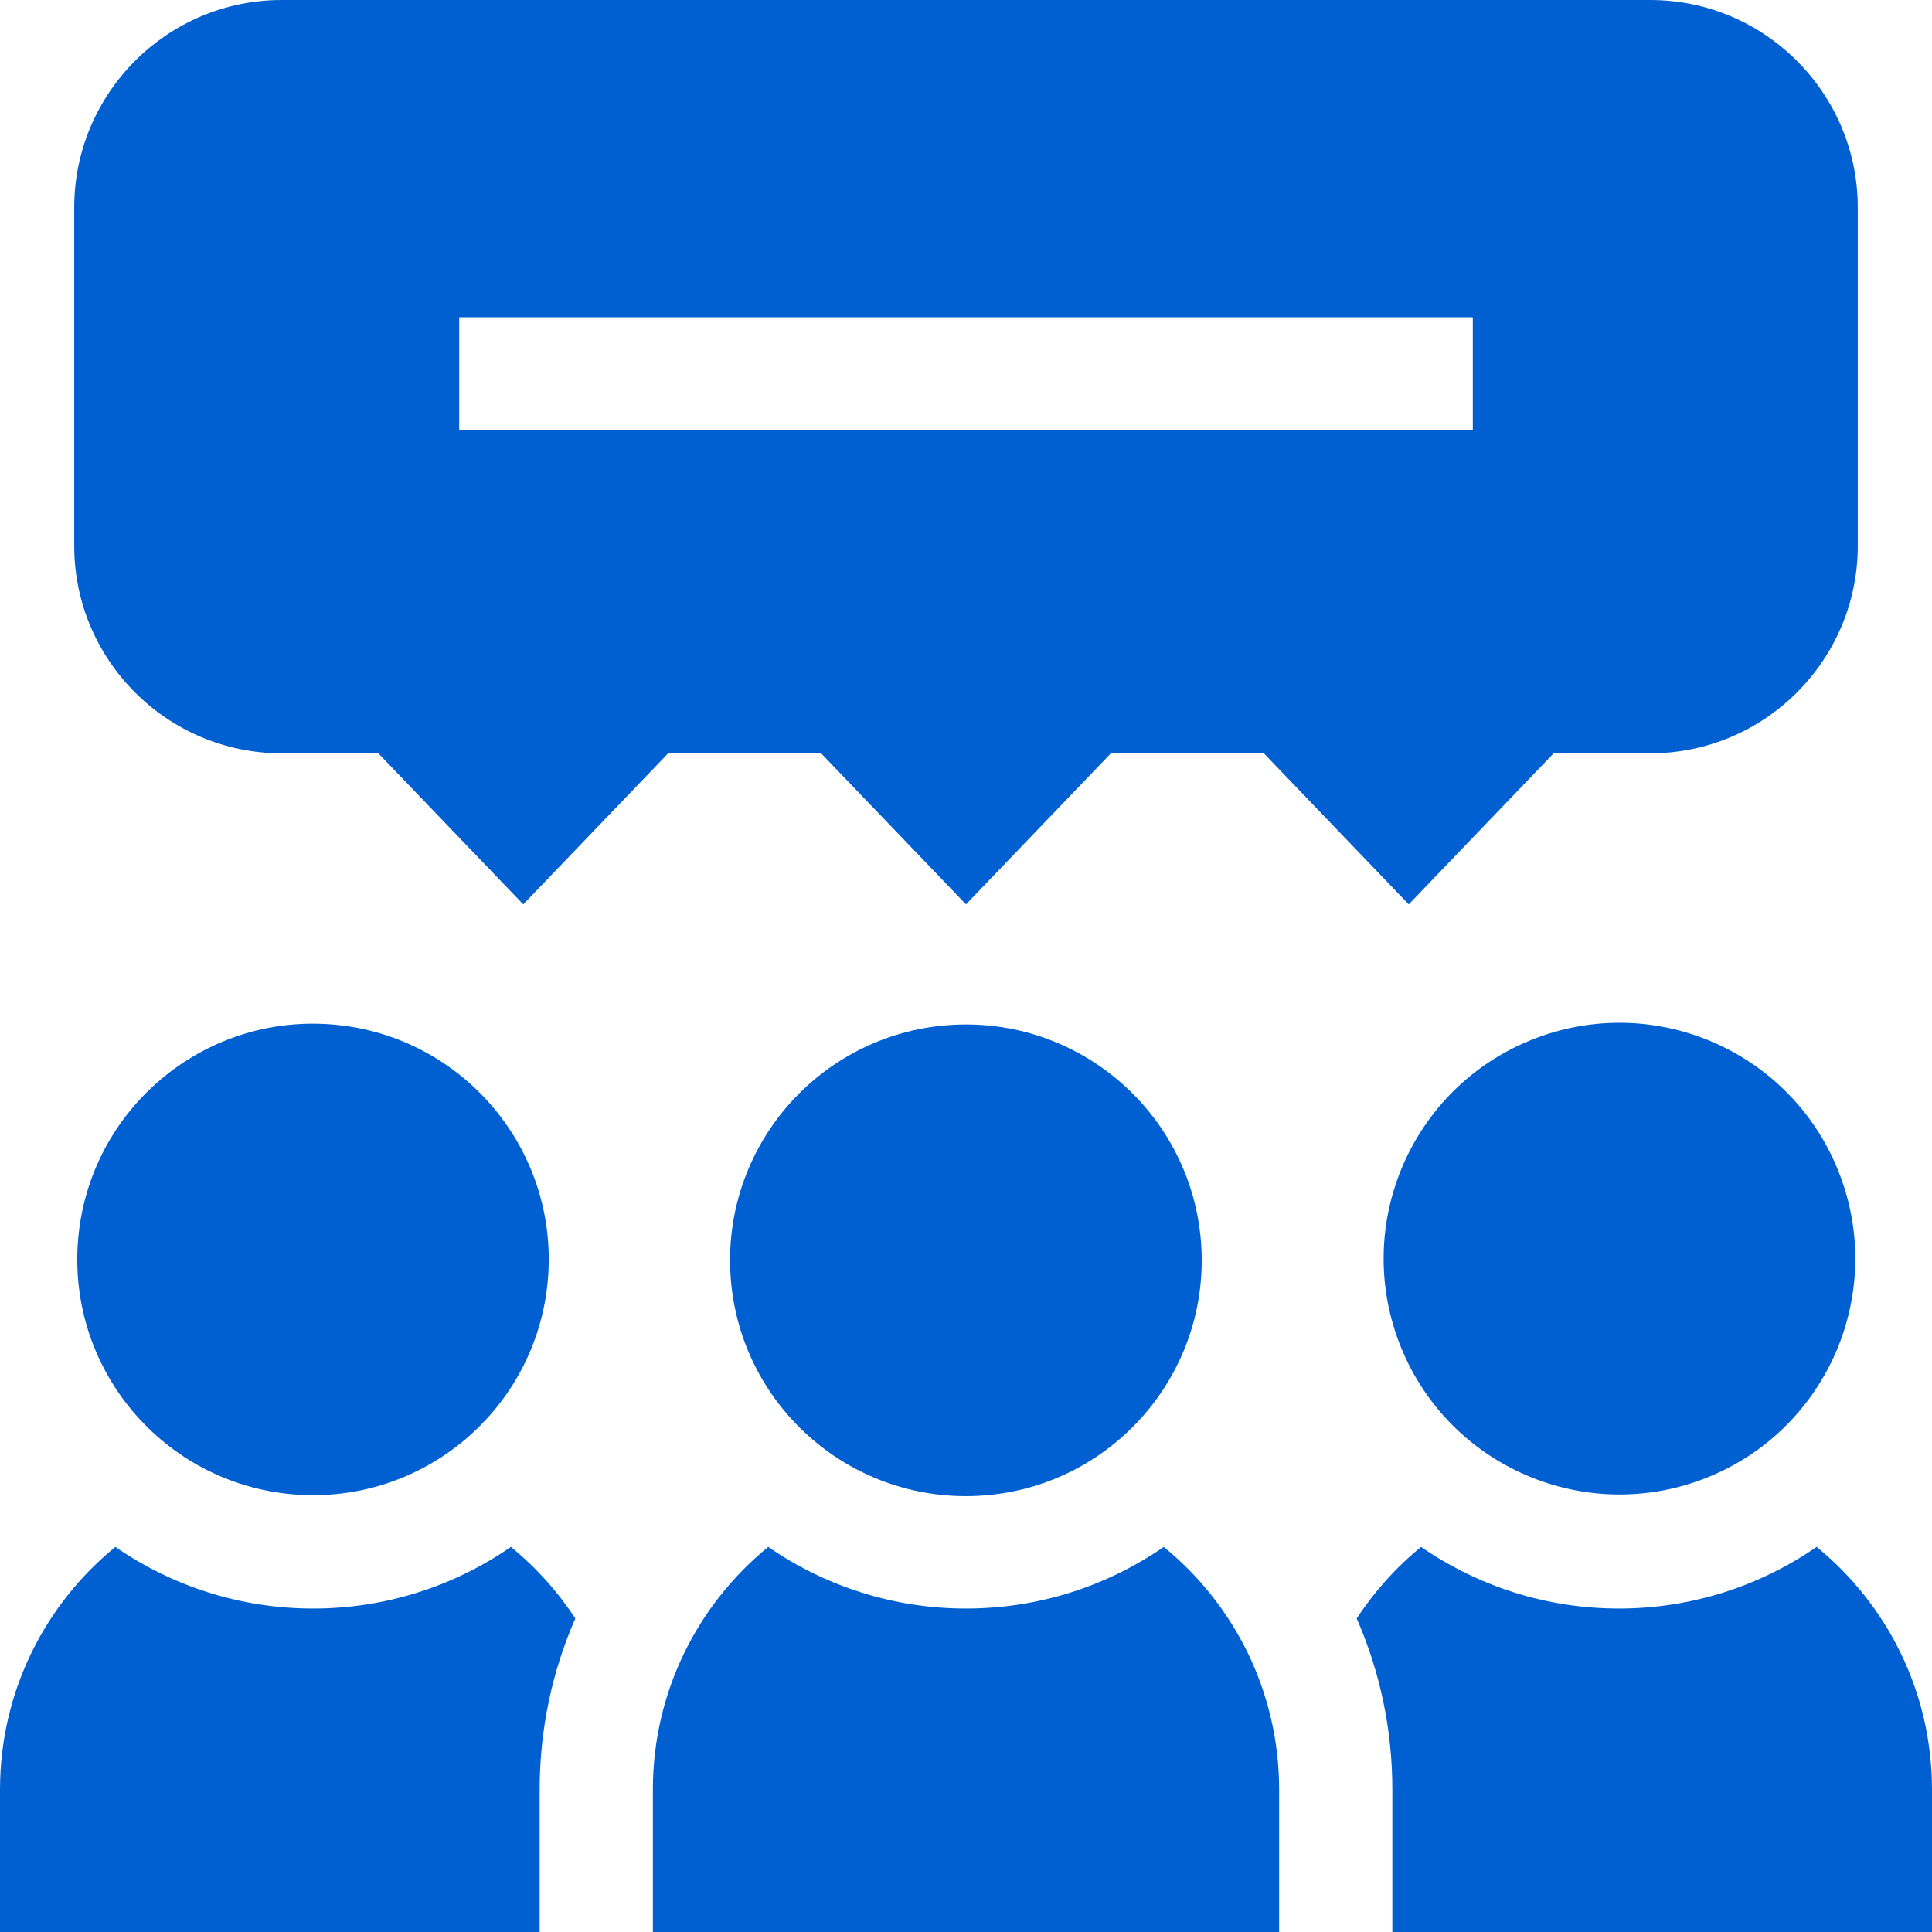
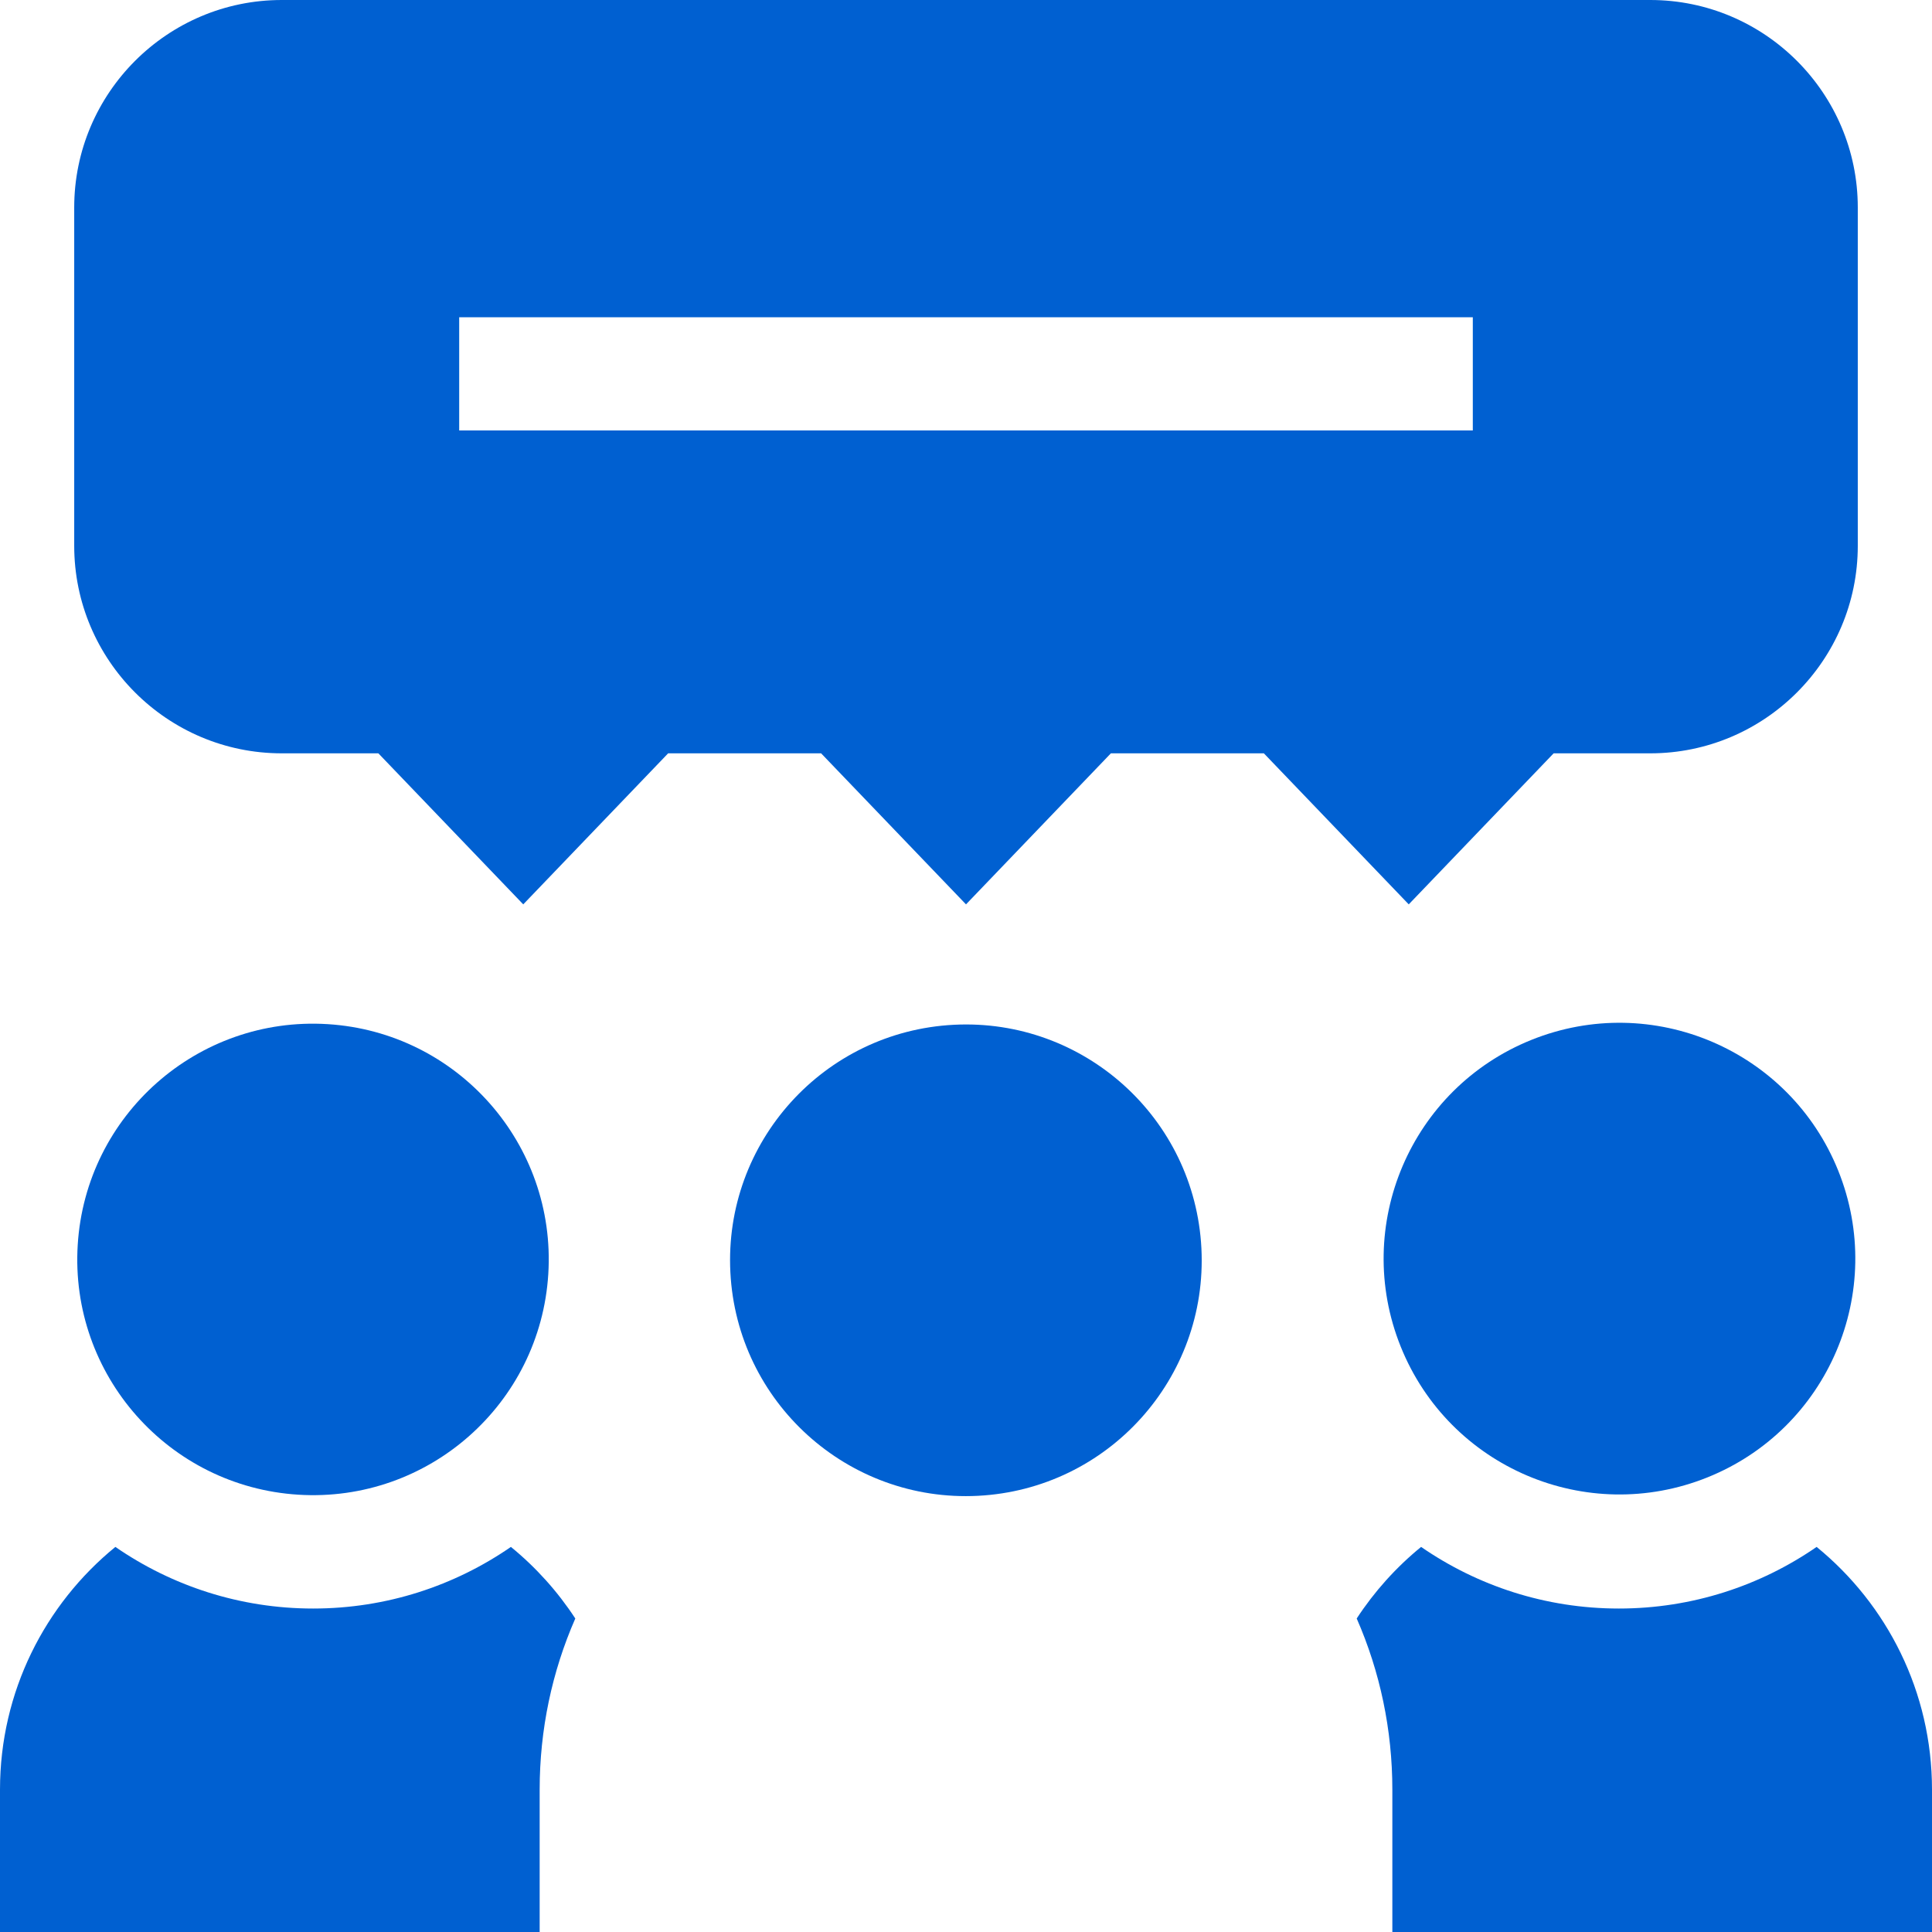
<svg xmlns="http://www.w3.org/2000/svg" width="512" height="512" viewBox="0 0 512 512" fill="none">
  <path d="M74.667 199.641H100.271L138.667 239.667L177.063 199.641H217.603L256 239.667L294.396 199.641H334.936L373.332 239.667L411.729 199.641H437.332C467.659 199.641 492.332 174.968 492.332 144.641V55C492.332 24.673 467.659 0 437.332 0H74.667C44.34 0 19.667 24.673 19.667 55V144.641C19.667 174.968 44.34 199.641 74.667 199.641V199.641ZM121.691 114.073V84.073H390.309V114.073H121.691Z" fill="#0060D1" />
  <path d="M143.016 474.28C143.016 458.405 146.272 443.032 152.461 428.918C147.771 421.749 142.012 415.347 135.395 409.949C120.488 420.241 102.43 426.278 82.986 426.278C63.542 426.278 45.483 420.241 30.577 409.949C11.919 425.165 0 448.328 0 474.28V512H143.016V474.28Z" fill="#0060D1" />
  <path d="M145.303 337.633C147.442 303.197 121.26 273.547 86.824 271.408C52.388 269.268 22.738 295.45 20.598 329.886C18.459 364.322 44.641 393.972 79.077 396.112C113.513 398.251 143.163 372.069 145.303 337.633Z" fill="#0060D1" />
  <path d="M481.425 409.949C466.518 420.241 448.46 426.278 429.016 426.278C409.571 426.278 391.513 420.241 376.607 409.949C369.989 415.346 364.231 421.749 359.541 428.917C365.73 443.032 368.986 458.405 368.986 474.28V512H512C512 512 512 474.287 512 474.28C512 448.328 500.081 425.165 481.425 409.949V409.949Z" fill="#0060D1" />
  <path d="M452.479 391.527C484.5 378.657 500.024 342.266 487.154 310.245C474.284 278.224 437.892 262.7 405.871 275.57C373.851 288.44 358.326 324.832 371.197 356.853C384.067 388.873 420.459 404.398 452.479 391.527Z" fill="#0060D1" />
-   <path d="M338.985 512C338.985 512 338.985 474.287 338.985 474.28C338.985 448.328 327.065 425.166 308.409 409.949C293.503 420.241 275.444 426.278 256 426.278C236.556 426.278 218.497 420.241 203.591 409.949C184.935 425.166 173.016 448.328 173.016 474.28V512H338.985Z" fill="#0060D1" />
  <path d="M259.157 396.406C293.628 394.646 320.145 365.275 318.385 330.805C316.625 296.334 287.255 269.817 252.784 271.577C218.314 273.336 191.796 302.707 193.556 337.177C195.316 371.648 224.686 398.165 259.157 396.406Z" fill="#0060D1" />
</svg>